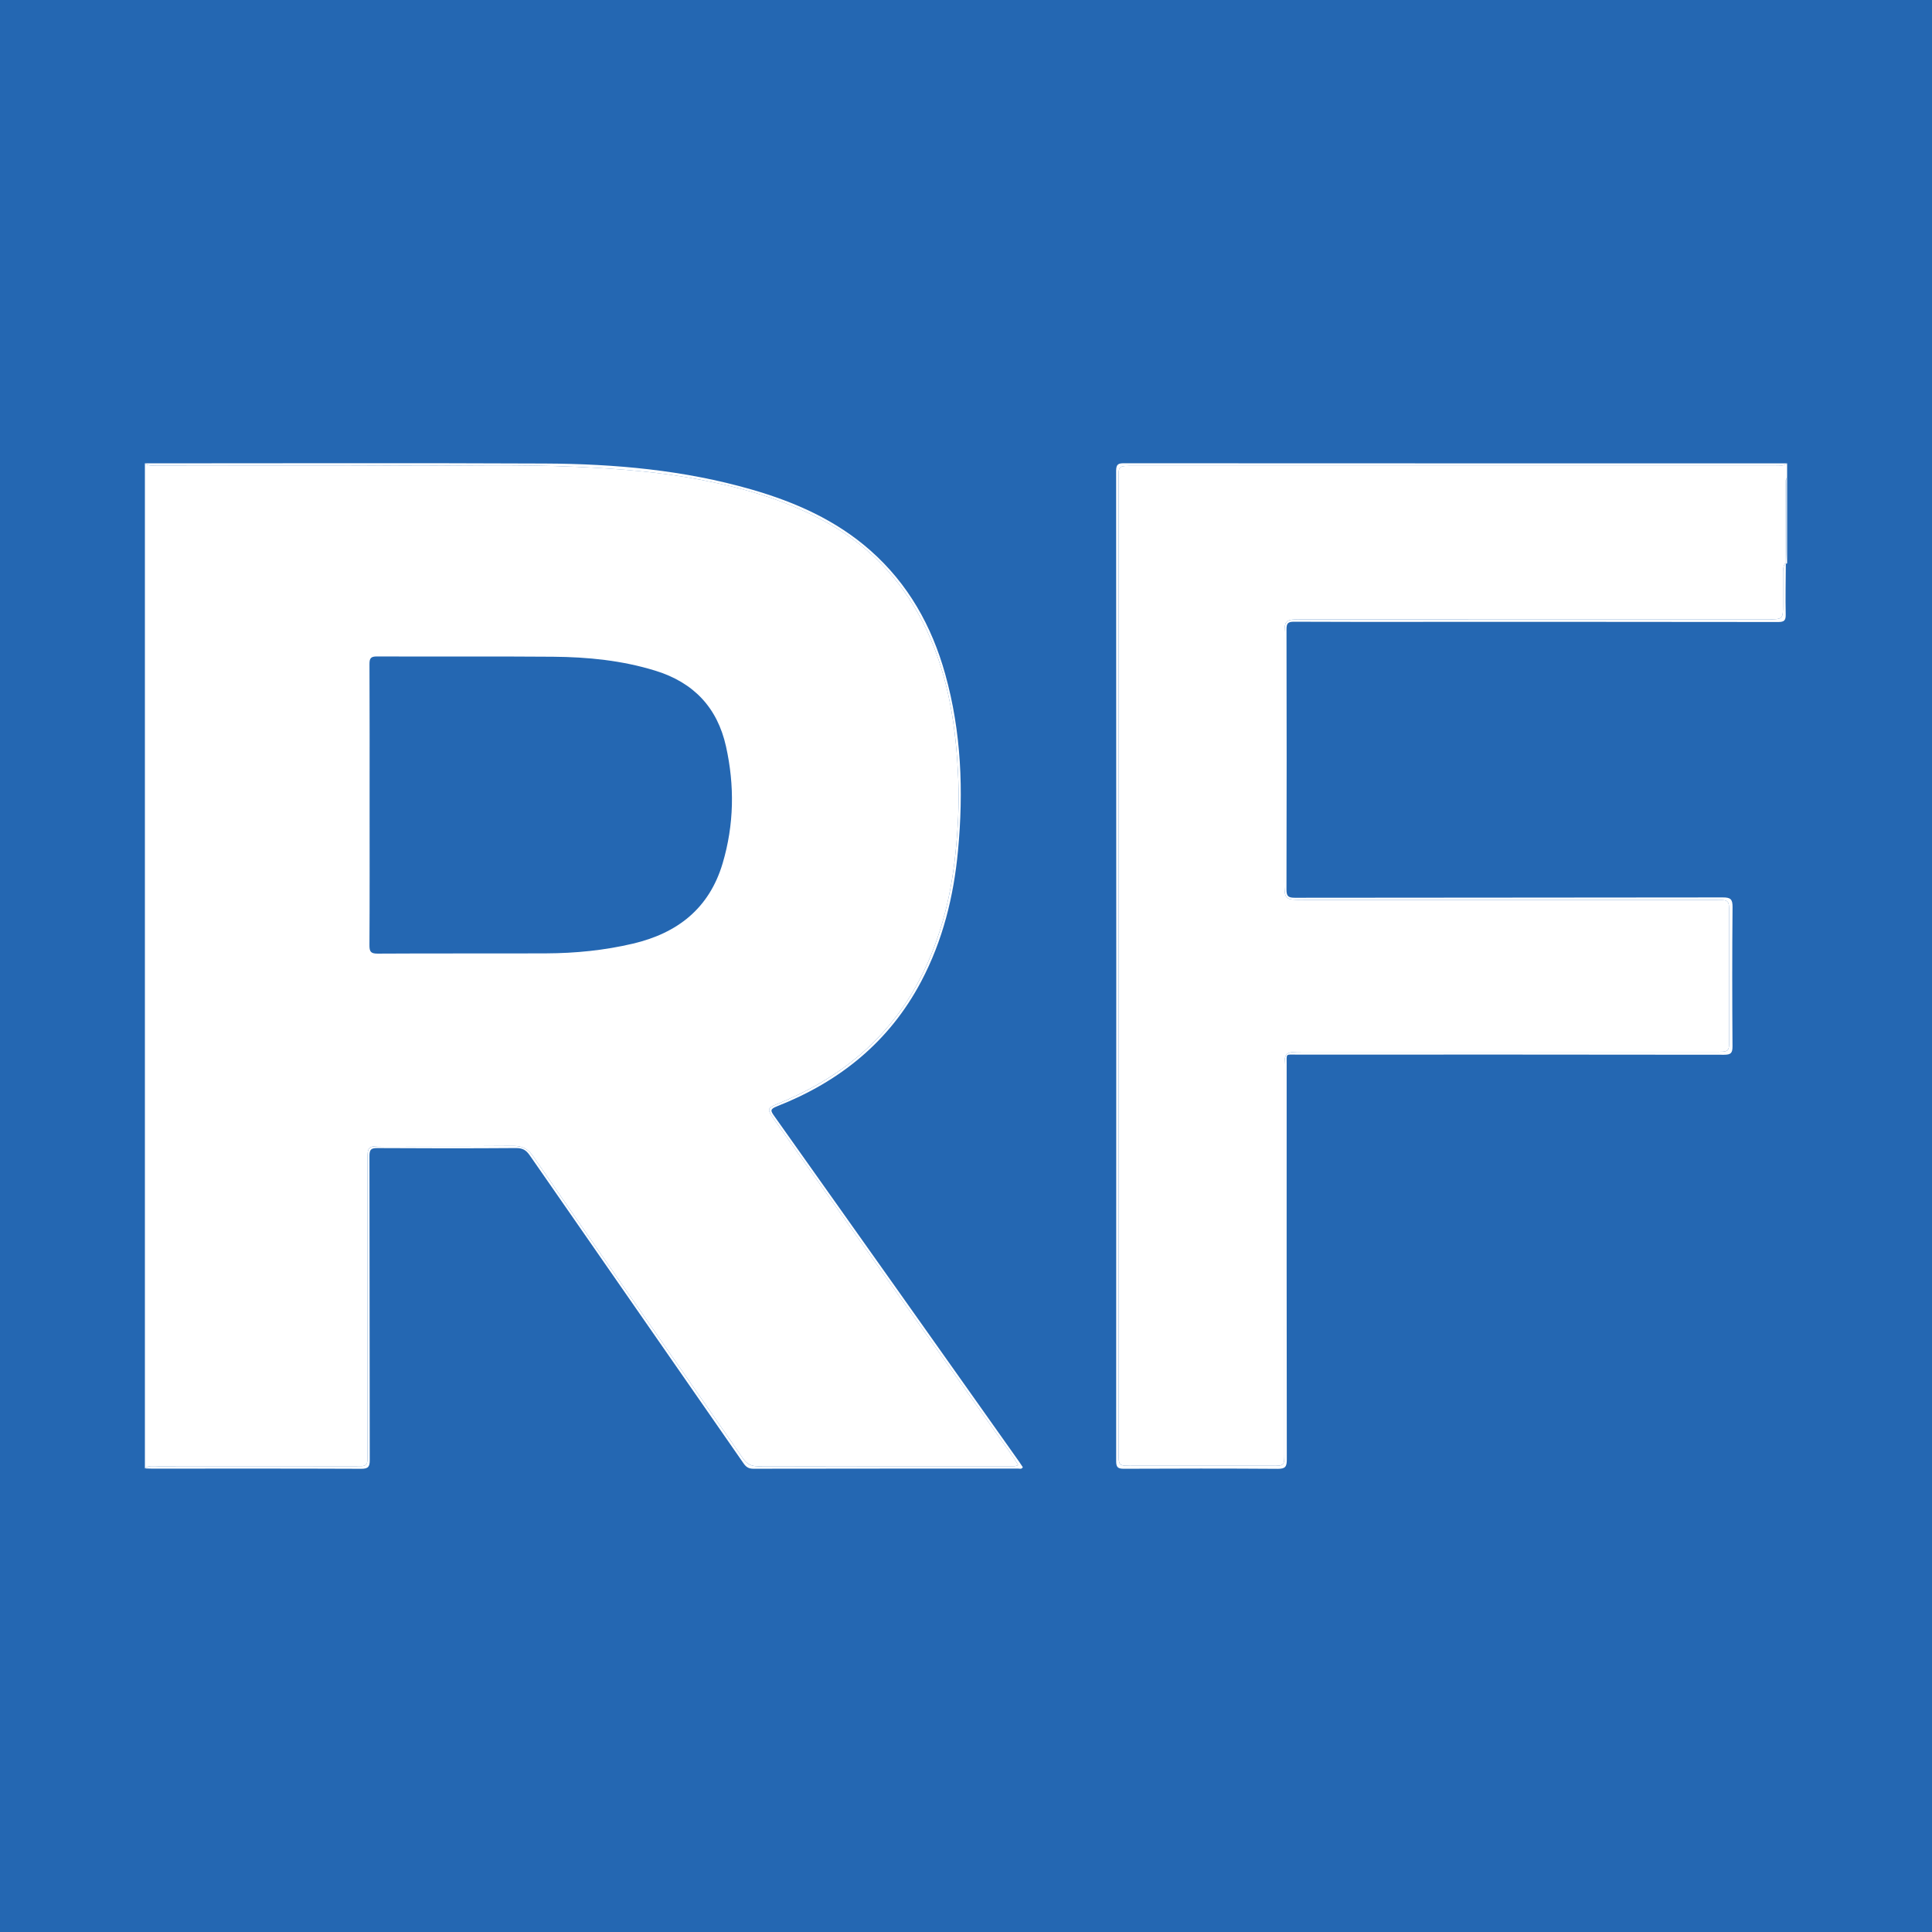
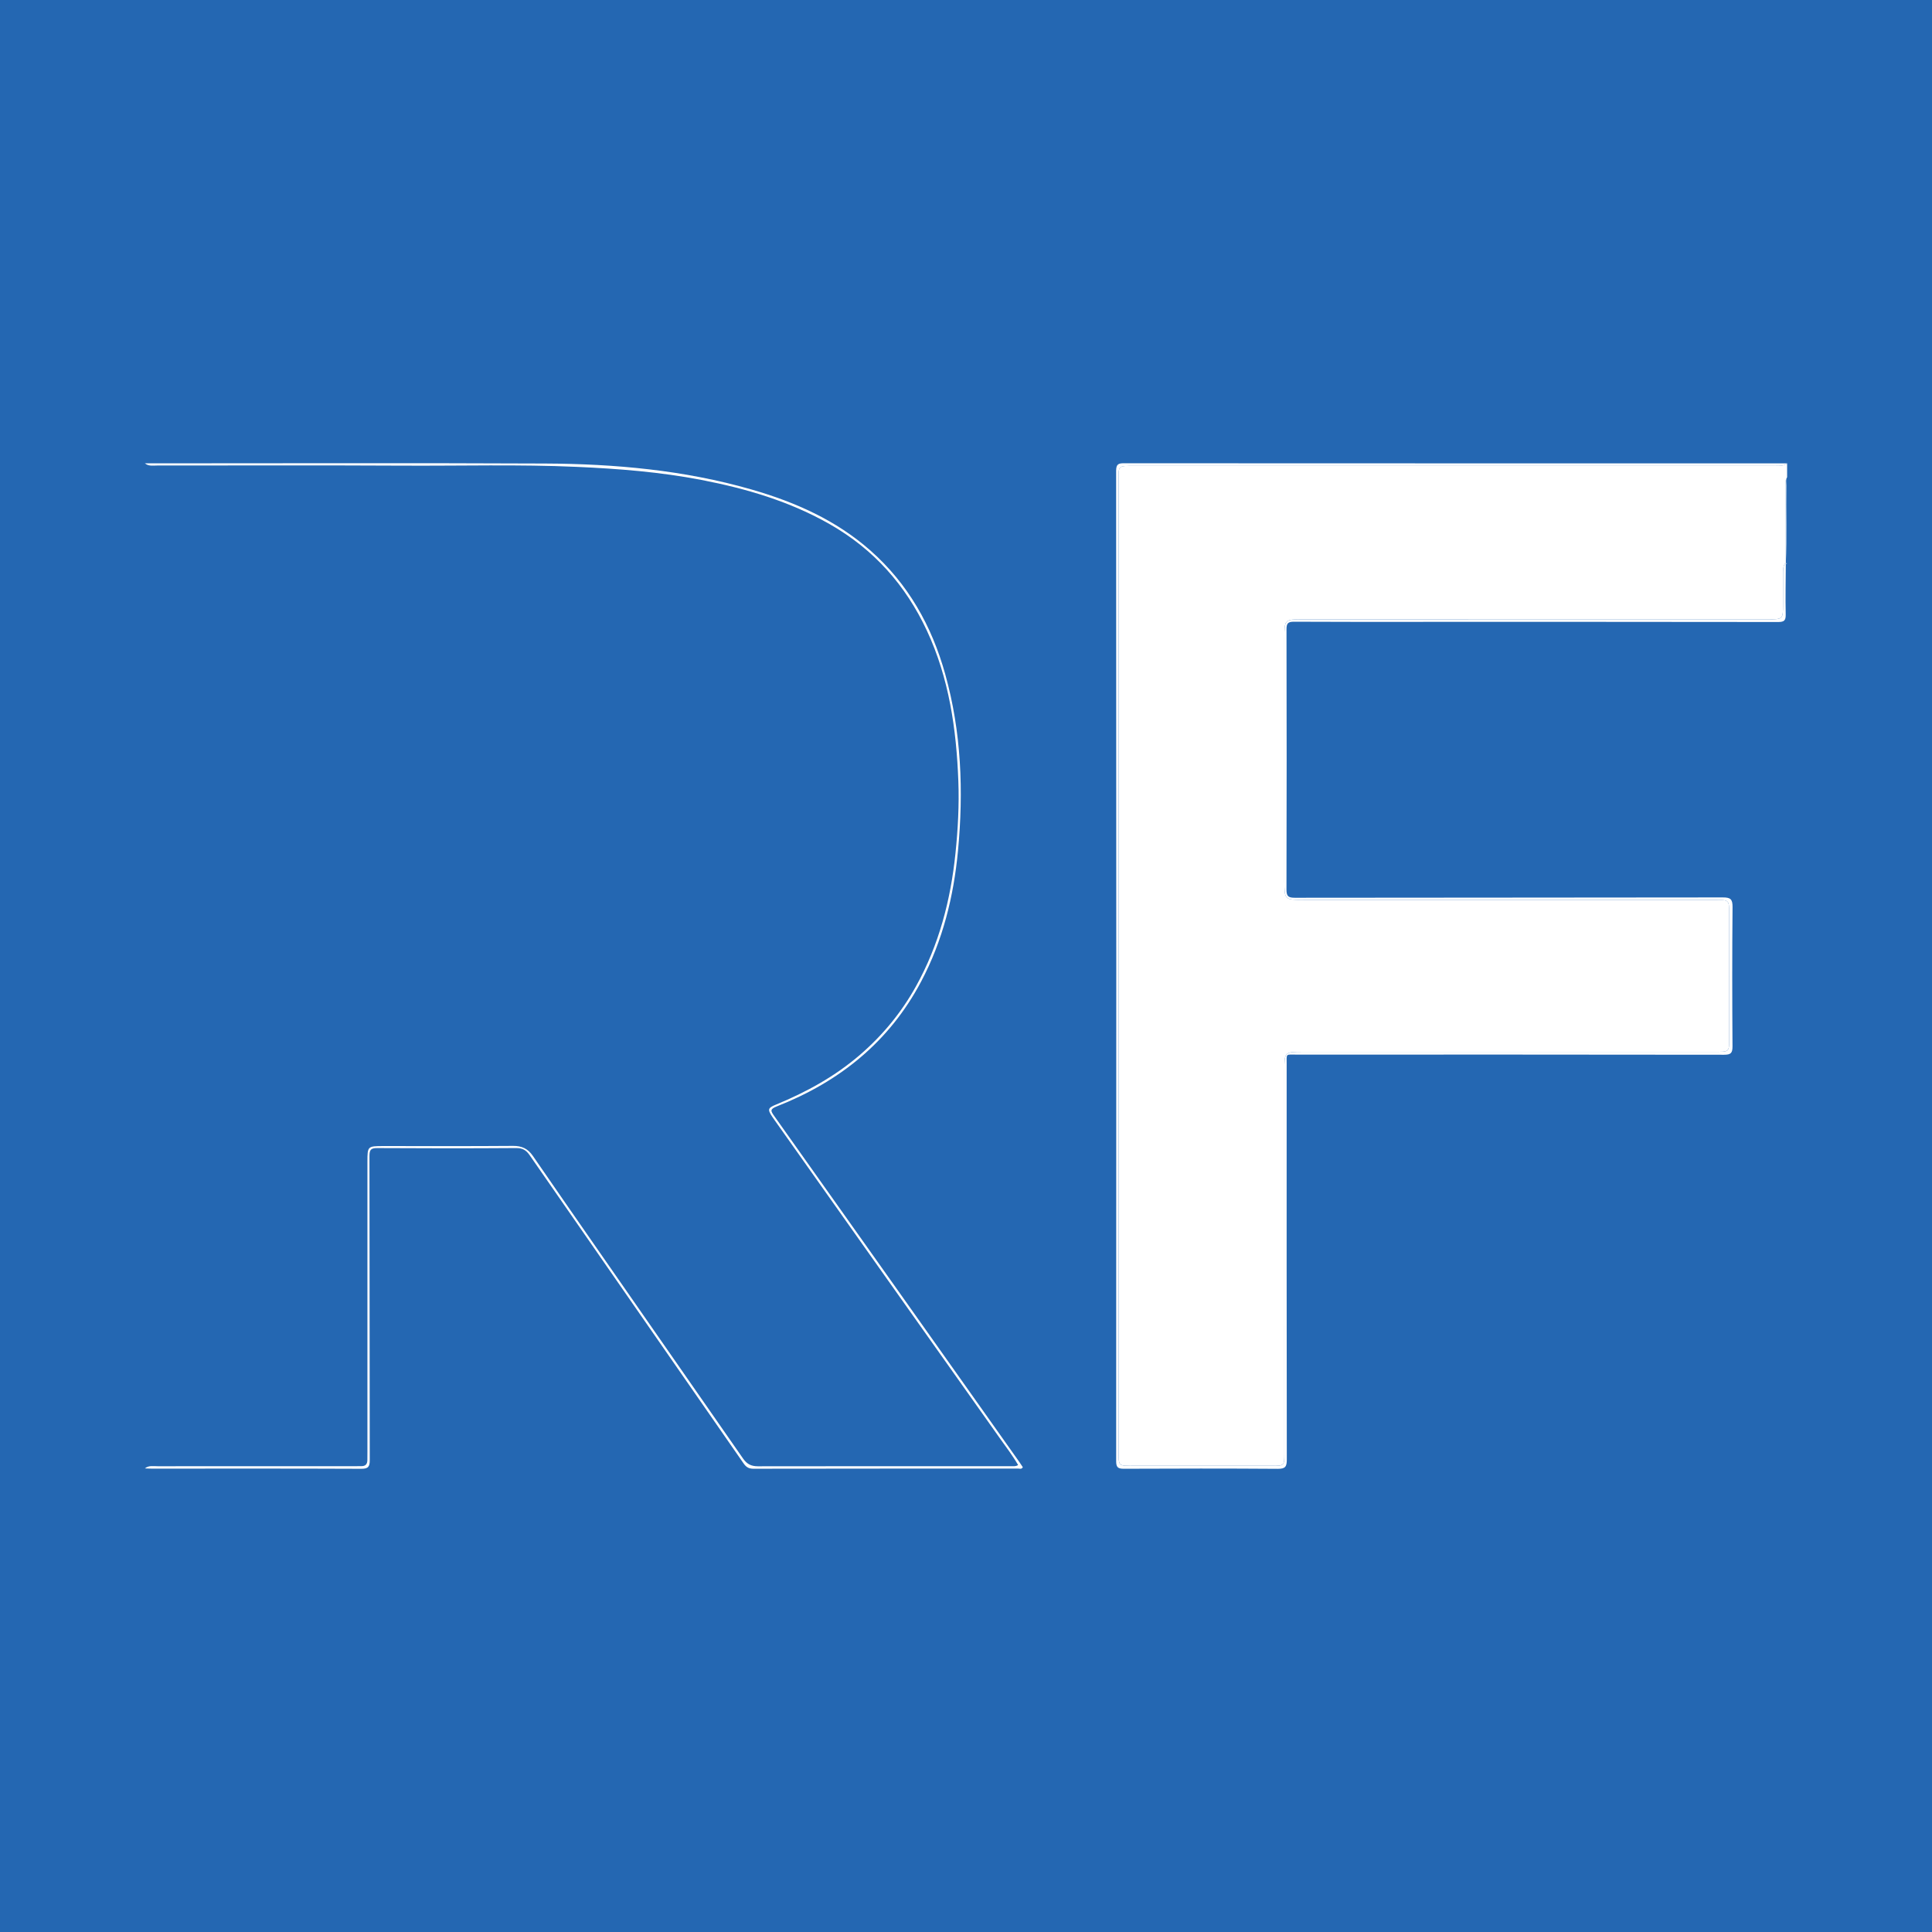
<svg xmlns="http://www.w3.org/2000/svg" version="1.1" id="Layer_1" x="0px" y="0px" width="200px" height="200px" viewBox="0 0 200 200" enable-background="new 0 0 200 200" xml:space="preserve">
  <rect fill="#2467B2" width="200" height="200" />
  <g>
-     <path fill="#FFFFFF" d="M16.302,151.782c6.797-0.006,13.594-0.004,20.391-0.004c0.239,0,0.478-0.006,0.717-0.004   c0.437,0.004,0.622-0.22,0.621-0.641c0-0.265,0.004-0.531,0.004-0.796c0-10.036,0-20.072,0.001-30.108   c0-1.562,0.029-1.59,1.612-1.59c4.487-0.001,8.974,0.019,13.461-0.017c0.918-0.007,1.535,0.282,2.06,1.043   c4.47,6.494,8.987,12.957,13.483,19.433c2.756,3.969,5.512,7.937,8.277,11.899c0.392,0.561,0.841,0.791,1.523,0.79   c8.762-0.015,17.523-0.01,26.285-0.011c0.204,0,0.419,0.038,0.659-0.119c-0.564-0.978-1.241-1.856-1.88-2.756   c-7.788-10.977-15.557-21.969-23.335-32.954c-0.077-0.108-0.153-0.217-0.227-0.328c-0.515-0.774-0.475-0.924,0.375-1.274   c3.163-1.299,6.126-2.931,8.728-5.179c2.334-2.018,4.263-4.366,5.76-7.059c2.388-4.293,3.598-8.939,4.095-13.798   c0.254-2.485,0.389-4.975,0.295-7.469c-0.203-5.367-0.959-10.634-3.257-15.559c-2.193-4.699-5.49-8.409-10.023-11.001   c-4.16-2.379-8.677-3.706-13.337-4.604c-4.254-0.82-8.559-1.157-12.888-1.349c-5.998-0.266-11.996-0.093-17.993-0.125   c-8.469-0.045-16.939-0.01-25.409-0.016c-0.441,0-0.91,0.1-1.3-0.223c0,34.68,0,69.36,0,104.039   C15.391,151.681,15.86,151.782,16.302,151.782z M38.261,83.254c0-4.831,0.01-9.663-0.013-14.494   c-0.003-0.602,0.124-0.807,0.773-0.804c6.079,0.026,12.158-0.02,18.237,0.029c3.585,0.029,7.135,0.379,10.594,1.448   c3.956,1.222,6.41,3.816,7.304,7.837c0.902,4.057,0.838,8.112-0.352,12.111c-1.386,4.657-4.669,7.219-9.277,8.303   c-2.958,0.697-5.961,0.995-8.99,1.008c-5.813,0.024-11.627-0.009-17.441,0.027c-0.738,0.005-0.855-0.227-0.851-0.892   C38.274,92.97,38.261,88.112,38.261,83.254z" />
    <path fill="#FFFFFF" d="M37.38,152.048c0.742,0.003,0.899-0.207,0.897-0.917c-0.023-10.487-0.009-20.974-0.032-31.461   c-0.001-0.666,0.165-0.826,0.826-0.822c4.779,0.031,9.558,0.032,14.337-0.002c0.662-0.005,1.042,0.191,1.415,0.729   c7.371,10.639,14.763,21.263,22.14,31.898c0.265,0.382,0.525,0.569,1.019,0.568c9.133-0.017,18.266-0.012,27.399-0.017   c0.161,0,0.371,0.101,0.501-0.142c-0.129-0.193-0.256-0.392-0.392-0.584c-8.445-11.928-16.888-23.857-25.346-35.776   c-0.37-0.521-0.458-0.705,0.273-0.992c6.493-2.548,11.639-6.679,14.94-12.927c2.238-4.235,3.366-8.786,3.813-13.524   c0.583-6.173,0.356-12.296-1.323-18.301c-1.392-4.981-3.837-9.35-7.759-12.805c-3.558-3.134-7.779-5.001-12.277-6.298   c-6.988-2.014-14.165-2.658-21.393-2.692C42.612,47.919,28.806,47.965,15,47.965c0.39,0.323,0.859,0.222,1.3,0.223   c8.47,0.006,16.939-0.03,25.409,0.016c5.997,0.032,11.995-0.141,17.993,0.125c4.328,0.192,8.633,0.529,12.888,1.349   c4.661,0.898,9.177,2.225,13.337,4.604c4.533,2.592,7.831,6.301,10.023,11.001c2.298,4.925,3.053,10.192,3.257,15.559   c0.095,2.494-0.041,4.984-0.295,7.469c-0.497,4.859-1.707,9.505-4.095,13.798c-1.498,2.693-3.426,5.041-5.76,7.059   c-2.602,2.249-5.564,3.88-8.728,5.179c-0.851,0.349-0.89,0.5-0.375,1.274c0.074,0.111,0.15,0.219,0.227,0.328   c7.778,10.985,15.546,21.976,23.335,32.954c0.639,0.901,1.315,1.778,1.88,2.756c-0.239,0.156-0.454,0.119-0.659,0.119   c-8.762,0.001-17.523-0.003-26.285,0.011c-0.683,0.001-1.132-0.229-1.523-0.79c-2.765-3.962-5.521-7.93-8.277-11.899   c-4.497-6.476-9.013-12.939-13.483-19.433c-0.524-0.762-1.141-1.051-2.06-1.043c-4.487,0.036-8.974,0.015-13.461,0.017   c-1.583,0-1.612,0.028-1.612,1.59c-0.001,10.036,0,20.072-0.001,30.108c0,0.265-0.004,0.531-0.004,0.796   c0.001,0.42-0.184,0.644-0.621,0.641c-0.239-0.002-0.478,0.004-0.717,0.004c-6.797,0-13.594-0.002-20.391,0.004   c-0.442,0-0.911-0.101-1.302,0.223c0.238,0.008,0.477,0.024,0.715,0.024C22.937,152.03,30.158,152.017,37.38,152.048z" />
    <path fill="#FFFFFF" d="M183.067,48.227c-21.879,0-43.758,0-65.636,0.001c-1.766,0-1.634-0.066-1.634,1.661   c-0.002,33.376-0.002,66.752,0,100.127c0,1.849-0.096,1.723,1.74,1.725c4.726,0.004,9.453,0.003,14.179,0   c1.217-0.001,1.241-0.023,1.241-1.251c0.002-13.223,0.001-26.446,0.001-39.669c0-1.93,0.007-1.937,1.958-1.937   c14.099,0,28.198,0.001,42.297-0.002c1.967,0,1.784,0.134,1.787-1.826c0.007-4.169,0.003-8.337,0.002-12.506   c0-1.391-0.003-1.394-1.428-1.394c-14.205-0.001-28.411,0-42.616-0.001c-1.989,0-2-0.011-2-1.987c0-8.364,0-16.728,0-25.092   c0-1.951,0.012-1.964,1.934-1.964c16.037-0.001,32.075,0,48.112-0.001c1.574,0,1.574-0.001,1.575-1.566   c0.001-1.036-0.004-2.071,0.003-3.107c0.002-0.347-0.019-0.699,0.15-1.023c0.037-0.061,0.083-0.095,0.138-0.107   c-0.005-2.853-0.011-5.706-0.008-8.559c0-0.118,0.091-0.235,0.139-0.353c0-0.478,0-0.956,0-1.434   c-0.233,0.213-0.522,0.243-0.817,0.254C183.811,48.233,183.439,48.227,183.067,48.227z" />
    <path fill="#FFFFFF" d="M115.541,48.738c0.021,34.173,0.02,68.347,0.004,102.52c0,0.638,0.182,0.788,0.797,0.786   c5.31-0.023,10.621-0.033,15.931,0.007c0.798,0.006,0.938-0.233,0.937-0.975c-0.023-13.621-0.018-27.243-0.015-40.865   c0-1.207-0.144-1.037,1.07-1.038c14.737-0.004,29.473-0.008,44.21,0.014c0.705,0.001,0.878-0.18,0.873-0.877   c-0.032-4.806-0.039-9.612,0.005-14.418c0.008-0.829-0.23-0.992-1.017-0.99c-14.763,0.025-29.527,0.013-44.29,0.035   c-0.702,0.001-0.873-0.167-0.871-0.87c0.026-8.975,0.024-17.95,0.003-26.924c-0.001-0.63,0.167-0.786,0.788-0.782   c4.514,0.027,9.028,0.015,13.542,0.015c12.188,0,24.375-0.005,36.563,0.014c0.623,0.001,0.797-0.154,0.784-0.782   c-0.037-1.751,0.003-3.504,0.013-5.256c0-0.014,0-0.027,0-0.041c-0.054,0.012-0.101,0.045-0.138,0.107   c-0.169,0.324-0.147,0.677-0.15,1.023c-0.007,1.035-0.002,2.071-0.003,3.107c-0.001,1.564-0.001,1.566-1.575,1.566   c-16.037,0-32.075,0-48.112,0.001c-1.922,0-1.934,0.013-1.934,1.964c0,8.364,0,16.728,0,25.092c0,1.975,0.011,1.986,2,1.987   c14.205,0.001,28.411,0,42.616,0.001c1.425,0,1.428,0.003,1.428,1.394c0.001,4.169,0.006,8.337-0.002,12.506   c-0.003,1.959,0.179,1.825-1.787,1.826c-14.099,0.003-28.198,0.001-42.297,0.002c-1.951,0-1.958,0.007-1.958,1.937   c-0.001,13.223,0.001,26.446-0.001,39.669c0,1.228-0.023,1.251-1.241,1.251c-4.726,0.003-9.453,0.004-14.179,0   c-1.835-0.001-1.74,0.124-1.74-1.725c-0.001-33.376-0.001-66.752,0-100.127c0-1.727-0.133-1.661,1.634-1.661   c21.879-0.001,43.758-0.001,65.636-0.001c0.372,0,0.743,0.006,1.115-0.008c0.295-0.011,0.585-0.041,0.817-0.254   c-22.862,0-45.724,0.002-68.585-0.011C115.819,47.954,115.541,48.003,115.541,48.738z" />
-     <path fill="#FFFFFF" d="M184.922,50.255c-0.037,2.685,0.059,5.371-0.051,8.056c0.039-0.008,0.082-0.007,0.13,0.01   c0-2.974,0-5.948,0-8.922C184.845,49.672,184.925,49.97,184.922,50.255z" />
    <path fill="#FFFFFF" d="M184.87,58.311c-0.001,0.014-0.001,0.027-0.001,0.041l0.07,0.005L185,58.321   C184.952,58.304,184.909,58.303,184.87,58.311z" />
    <path fill="#FFFFFF" d="M184.869,58.311c0,0,0.001,0,0.001,0c0.11-2.685,0.014-5.371,0.051-8.056   c0.004-0.285-0.077-0.583,0.078-0.856c-0.048,0.118-0.139,0.235-0.139,0.353C184.858,52.605,184.864,55.458,184.869,58.311z" />
    <path fill="#FFFFFF" d="M184.869,58.311c0,0.014,0,0.027,0,0.041c0.001-0.014,0.001-0.027,0.001-0.041   C184.87,58.311,184.869,58.311,184.869,58.311z" />
  </g>
</svg>